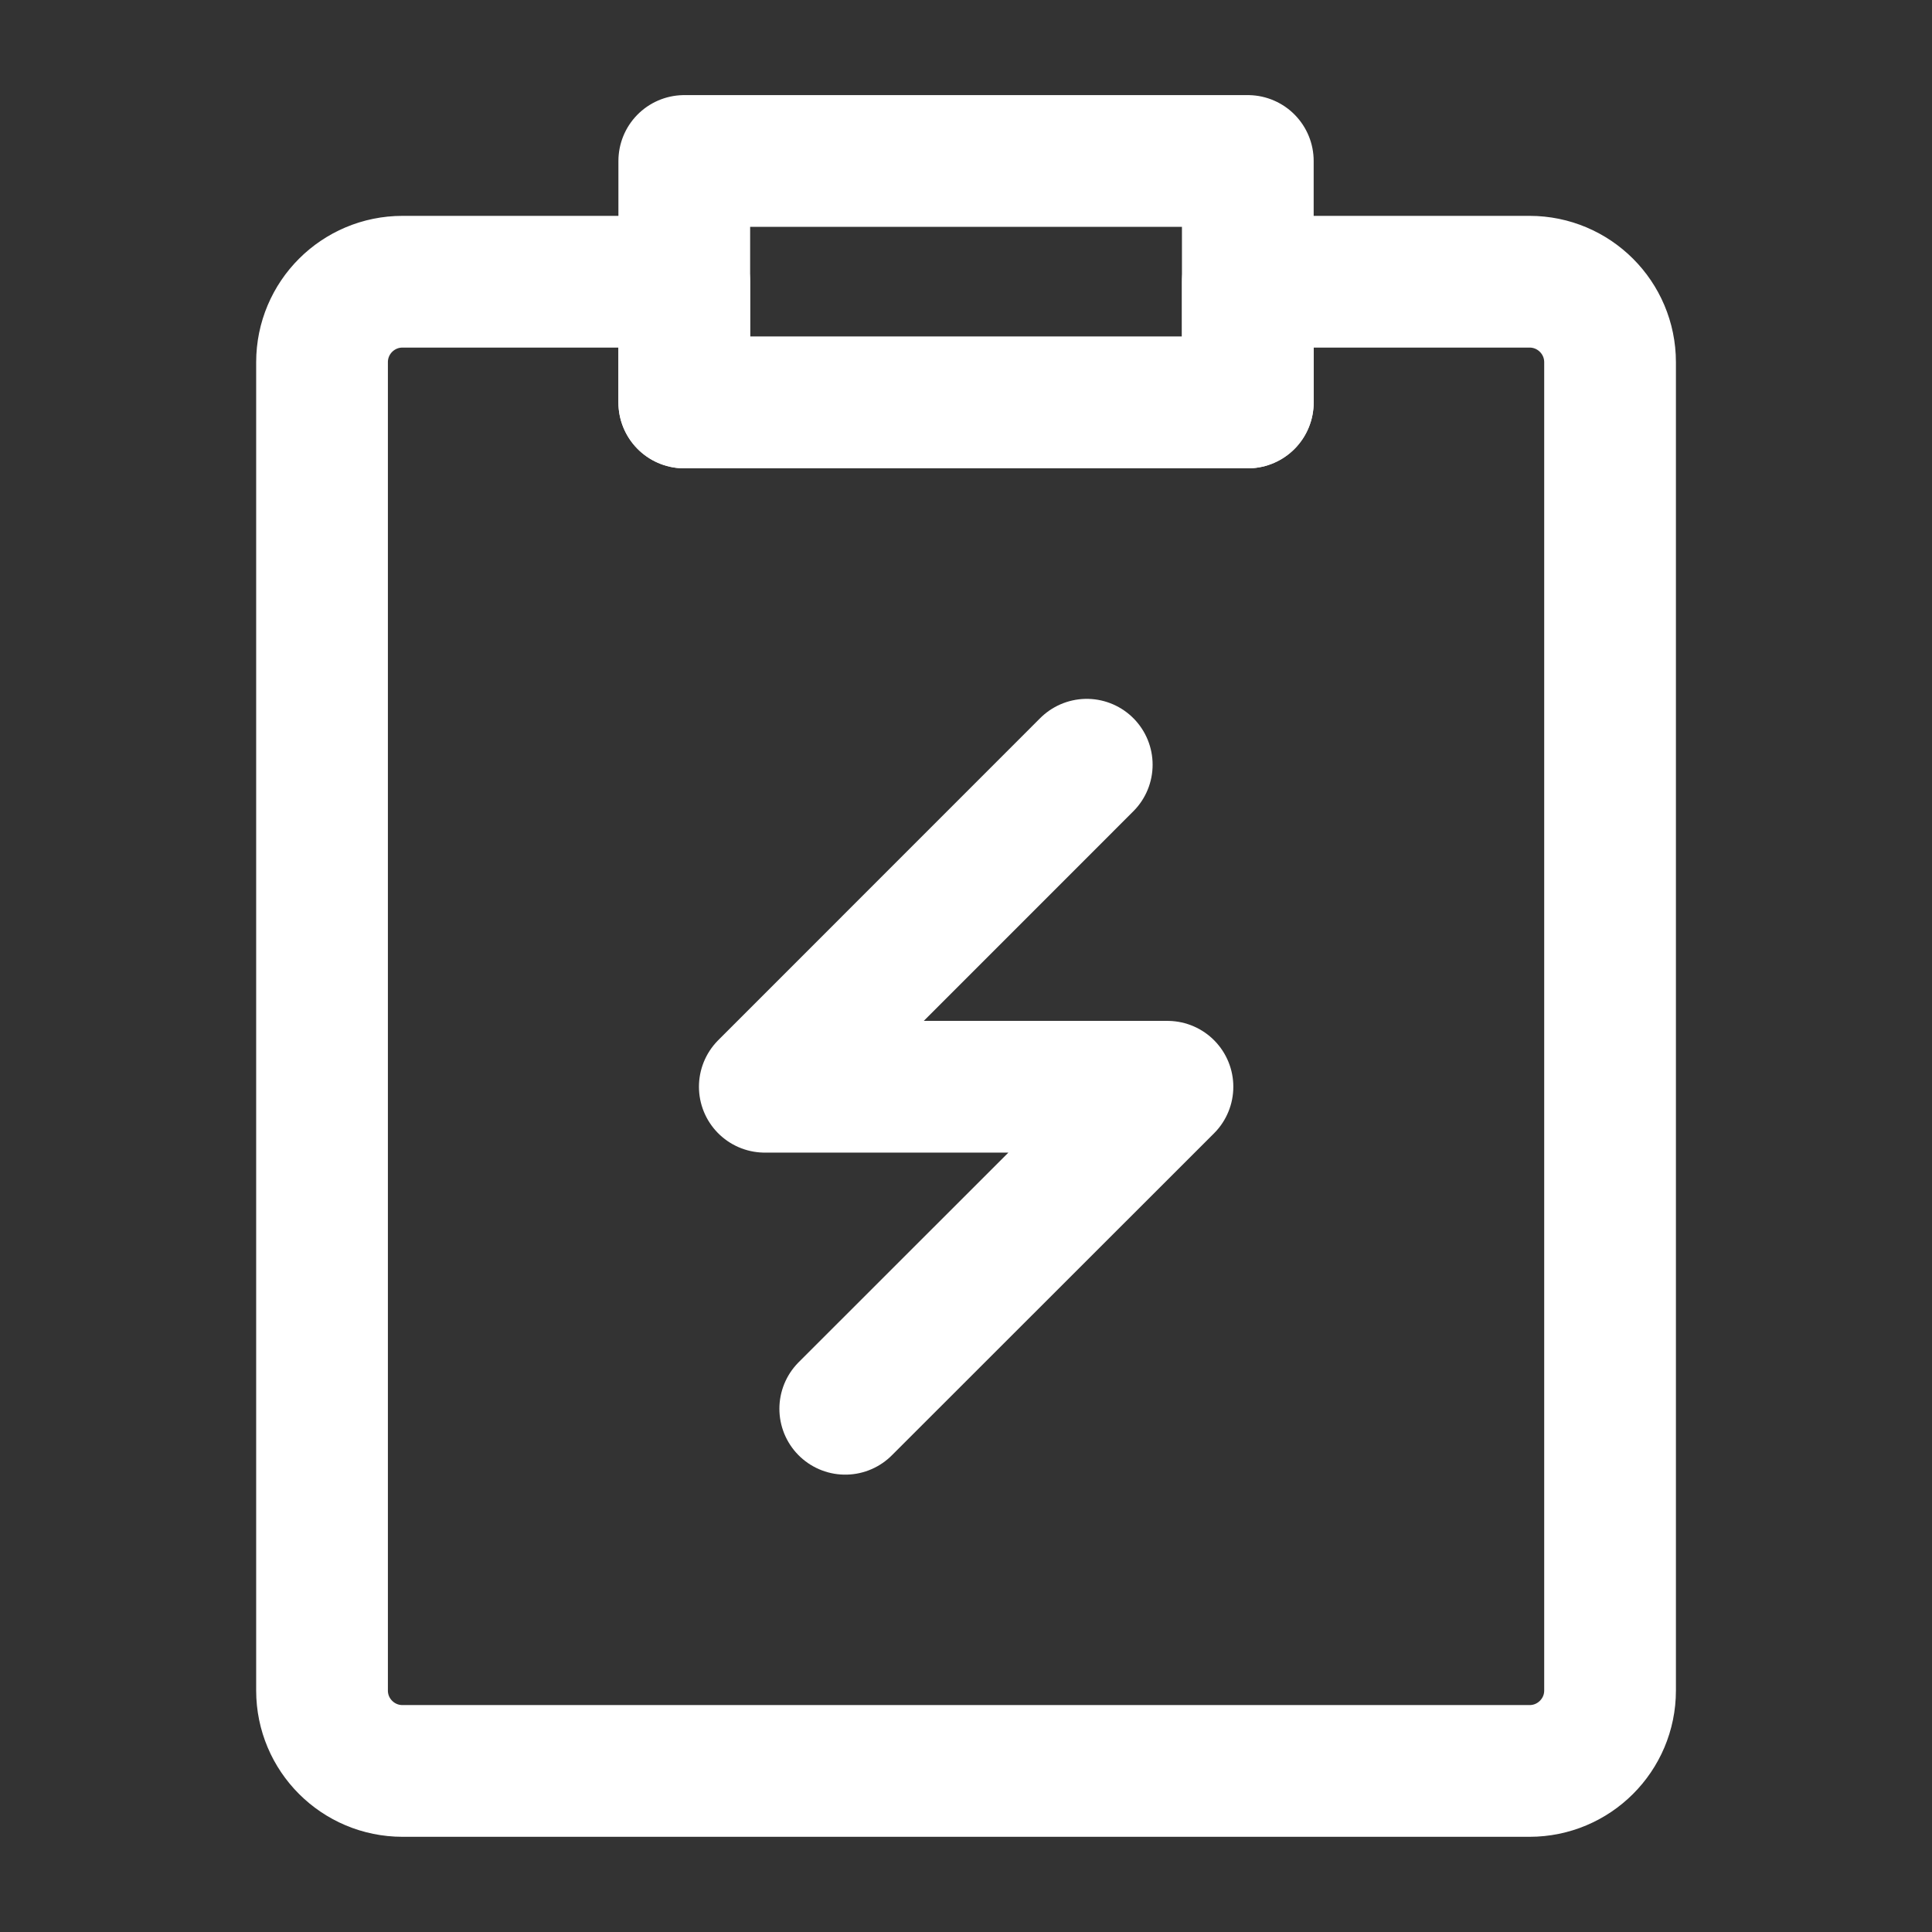
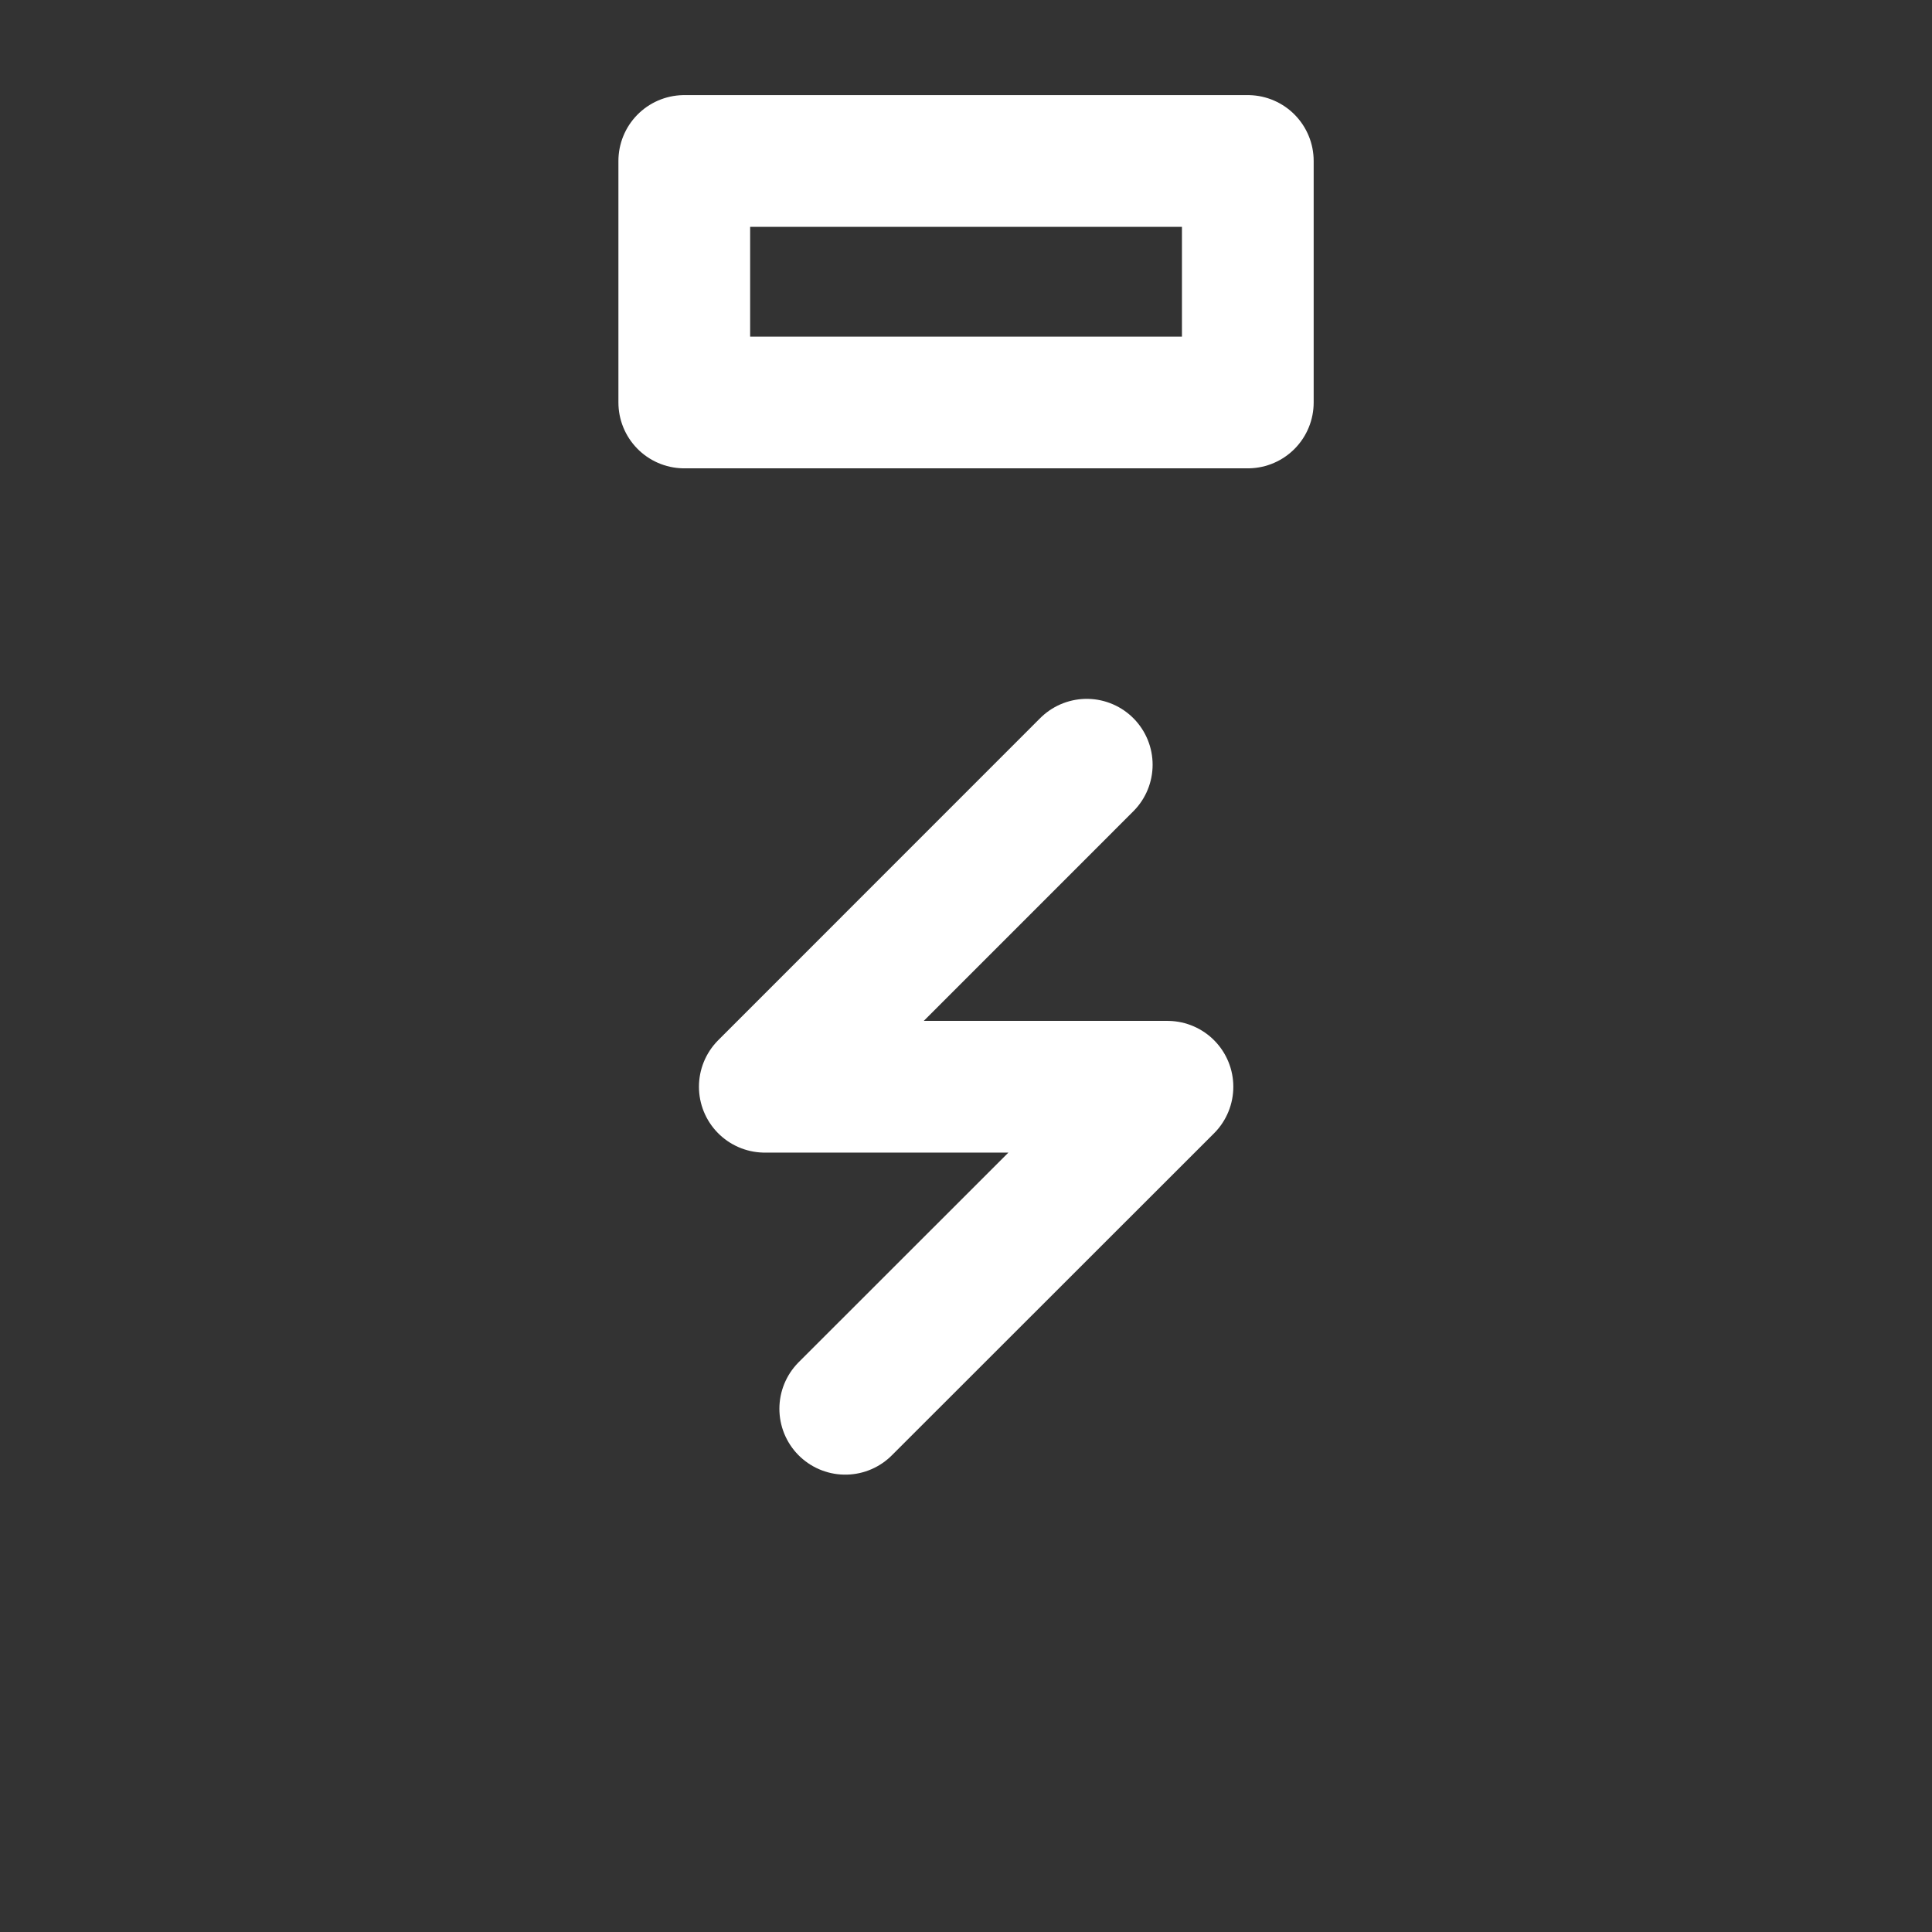
<svg xmlns="http://www.w3.org/2000/svg" width="22px" height="22px" viewBox="0 0 22 22" version="1.1">
  <rect x="0" y="0" width="22" height="22" fill="#333333" stroke="none" />
  <title>2-icon1</title>
  <g id="平台工具" stroke="none" stroke-width="1" fill="none" fill-rule="evenodd">
    <g id="FinOps云成本优化" transform="translate(-894, -669)">
      <g id="编组-2" transform="translate(894, 669)">
        <rect id="矩形" x="0" y="0" width="22" height="22" />
        <g id="订单_order" transform="translate(3.667, 1.833)" stroke="#FFFFFF" stroke-linejoin="round" stroke-width="1.5">
-           <path d="M11.481,1.375 L13.75,1.375 C14.256,1.375 14.667,1.785 14.667,2.292 L14.667,17.417 C14.667,17.923 14.256,18.333 13.75,18.333 L0.917,18.333 C0.41,18.333 0,17.923 0,17.417 L0,2.292 C0,1.785 0.41,1.375 0.917,1.375 L3.667,1.375 L4.125,1.375 L4.125,2.75 L10.542,2.75 L10.542,1.375 L11.481,1.375 Z" id="路径" />
          <rect id="矩形" stroke-linecap="round" x="4.125" y="0" width="6.417" height="2.75" />
          <polyline id="路径" stroke-linecap="round" points="8.708 6.875 5.042 10.542 9.627 10.542 5.958 14.209" />
        </g>
      </g>
    </g>
  </g>
</svg>